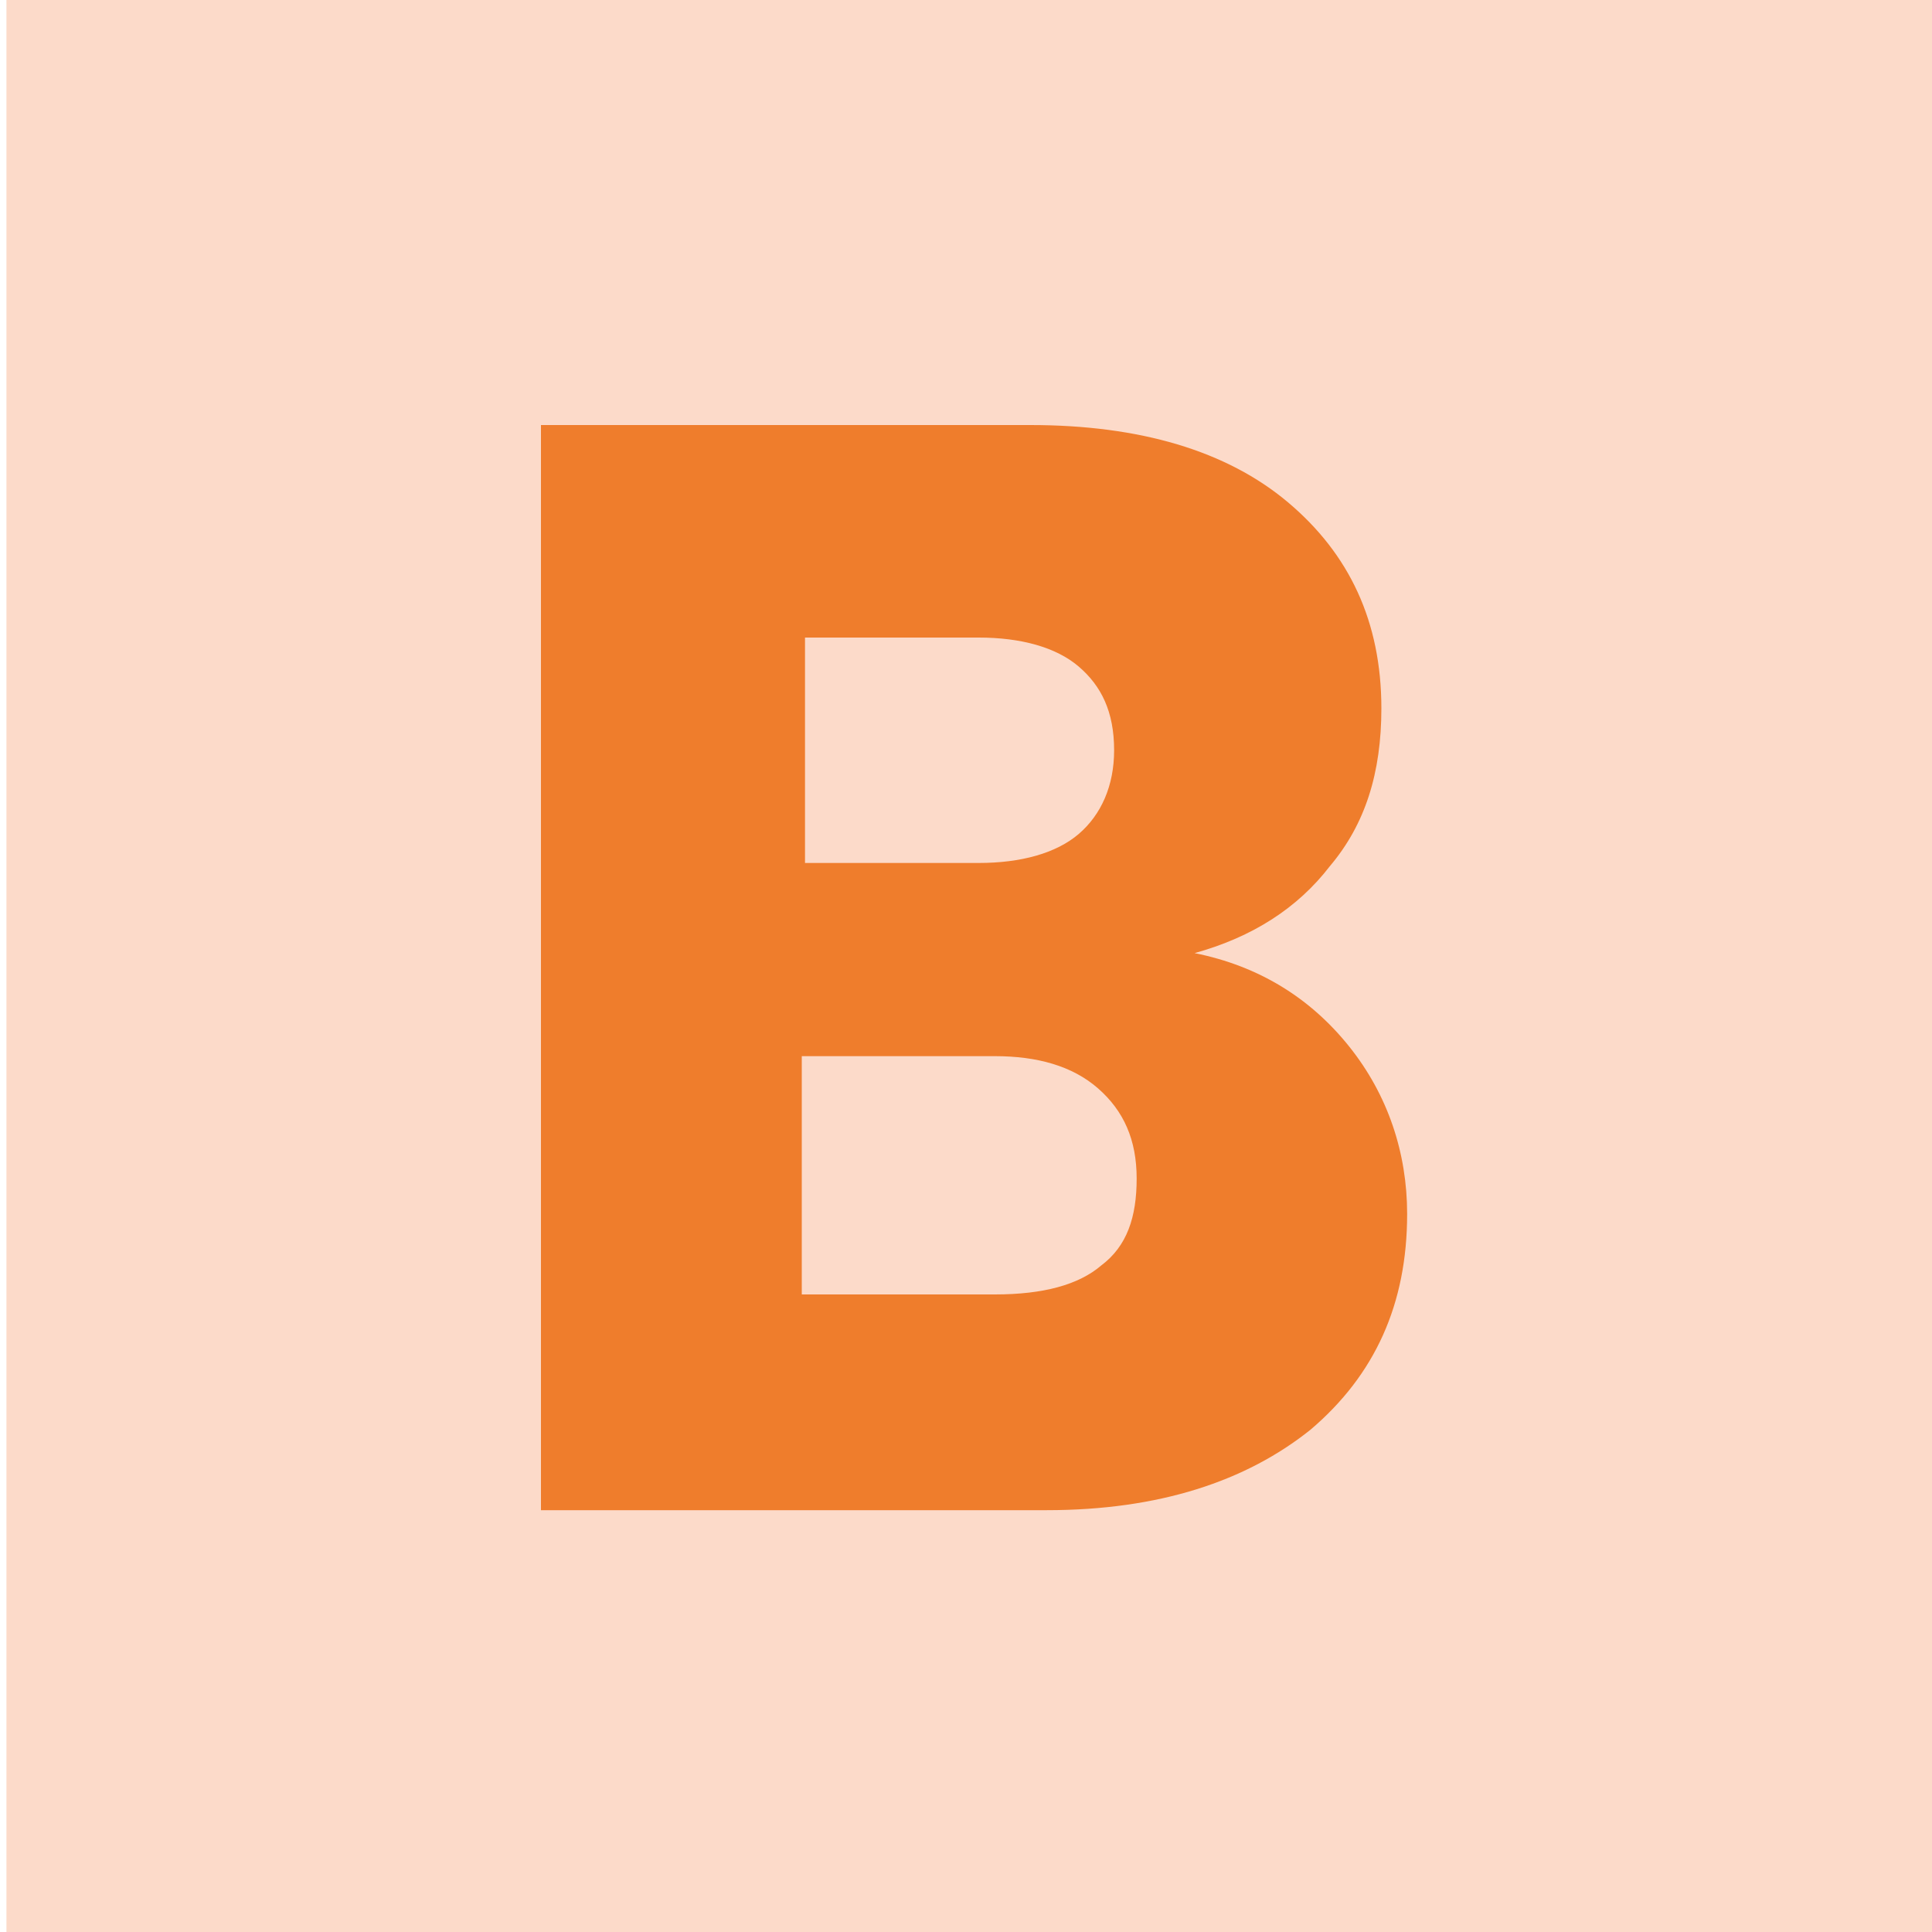
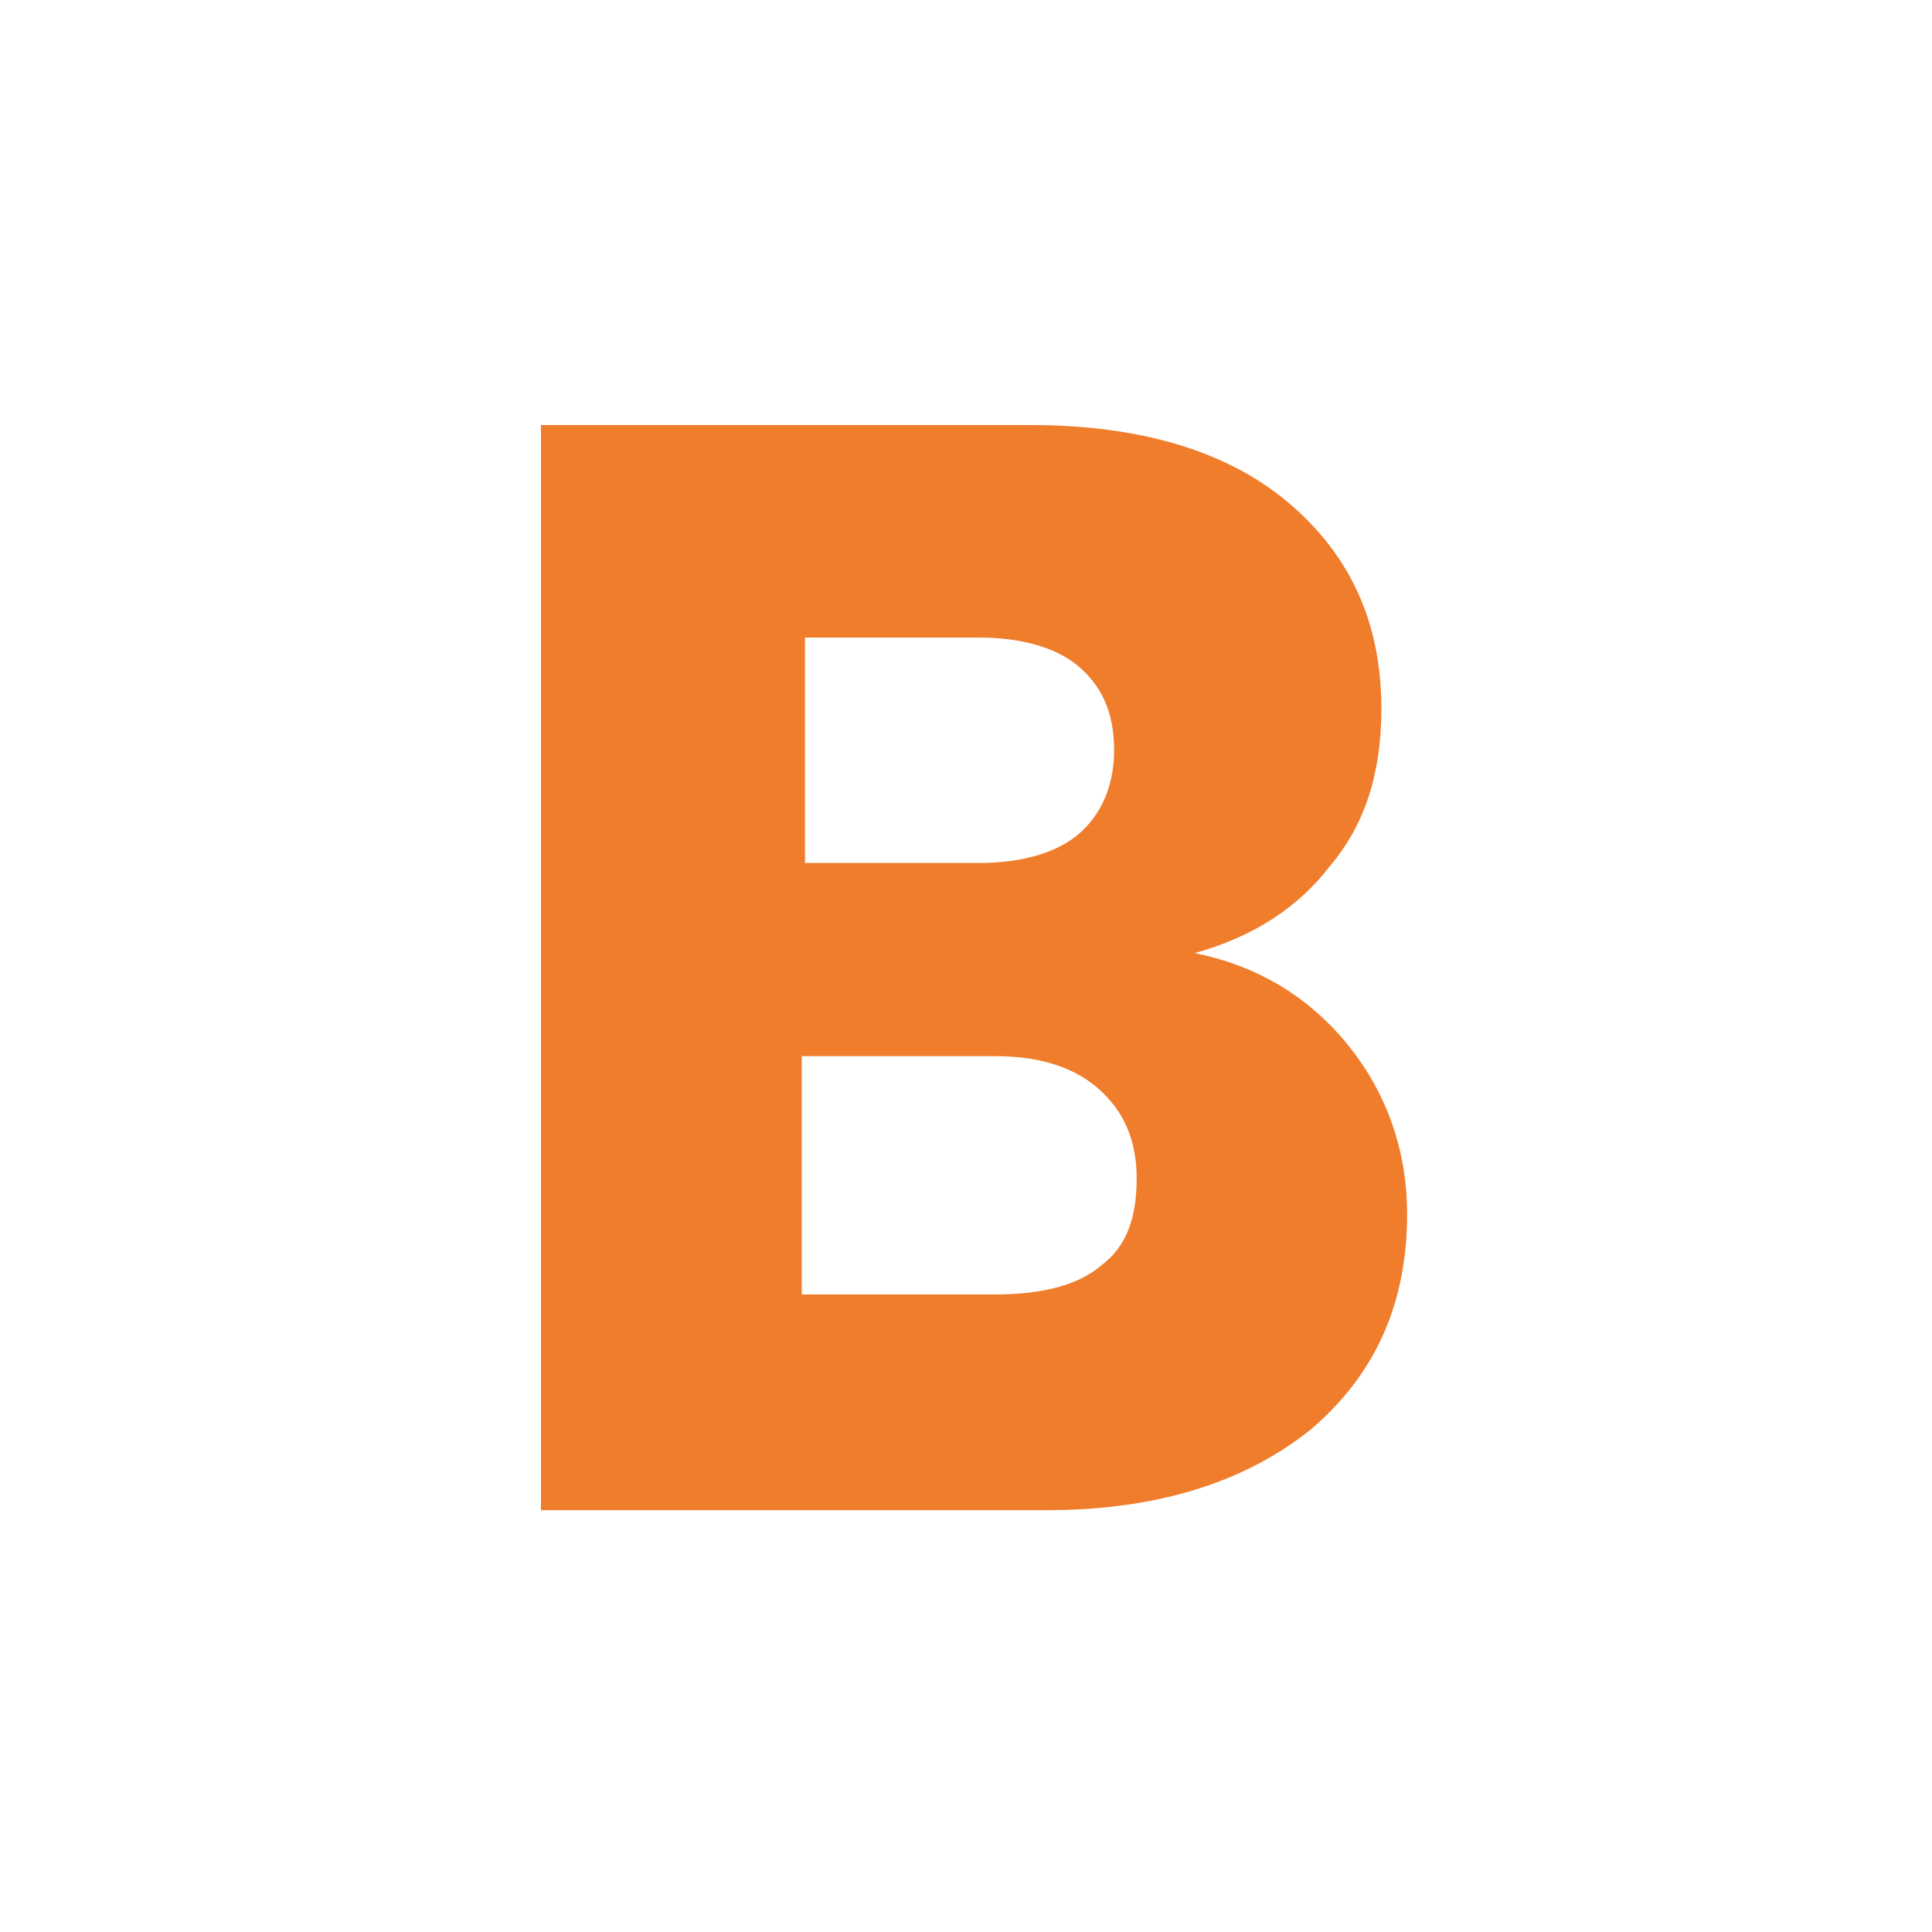
<svg xmlns="http://www.w3.org/2000/svg" version="1.1" id="katman_1" x="0px" y="0px" viewBox="0 0 60 60" style="enable-background:new 0 0 60 60;" xml:space="preserve">
  <style type="text/css">
	.st0{fill:#FCDAC9;}
	.st1{fill:#EF7D2C;}
</style>
-   <rect id="XMLID_194_" x="0.2" class="st0" width="60" height="60" />
  <g id="XMLID_2_">
    <path id="XMLID_3_" class="st1" d="M41.9,32.5c1.2,1.5,1.8,3.3,1.8,5.2c0,2.8-1,5-3,6.7c-2,1.6-4.7,2.5-8.2,2.5H16.8V13.2h15.2   c3.4,0,6.1,0.8,8,2.4c1.9,1.6,2.9,3.7,2.9,6.4c0,2-0.5,3.6-1.6,4.9c-1,1.3-2.4,2.2-4.2,2.7C39.1,30,40.7,31,41.9,32.5z M25,26.8   h5.4c1.3,0,2.4-0.3,3.1-0.9c0.7-0.6,1.1-1.5,1.1-2.6c0-1.2-0.4-2-1.1-2.6c-0.7-0.6-1.8-0.9-3.1-0.9H25V26.8z M34.2,39.3   c0.8-0.6,1.1-1.5,1.1-2.7c0-1.2-0.4-2.1-1.2-2.8c-0.8-0.7-1.9-1-3.2-1h-6v7.4h6C32.4,40.2,33.5,39.9,34.2,39.3z" />
  </g>
</svg>